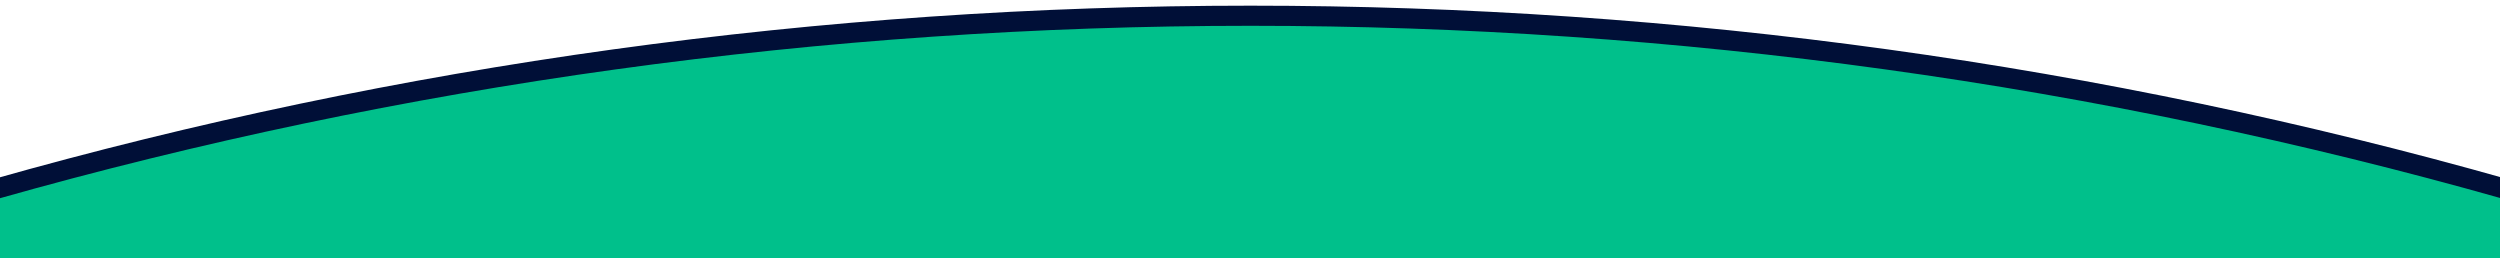
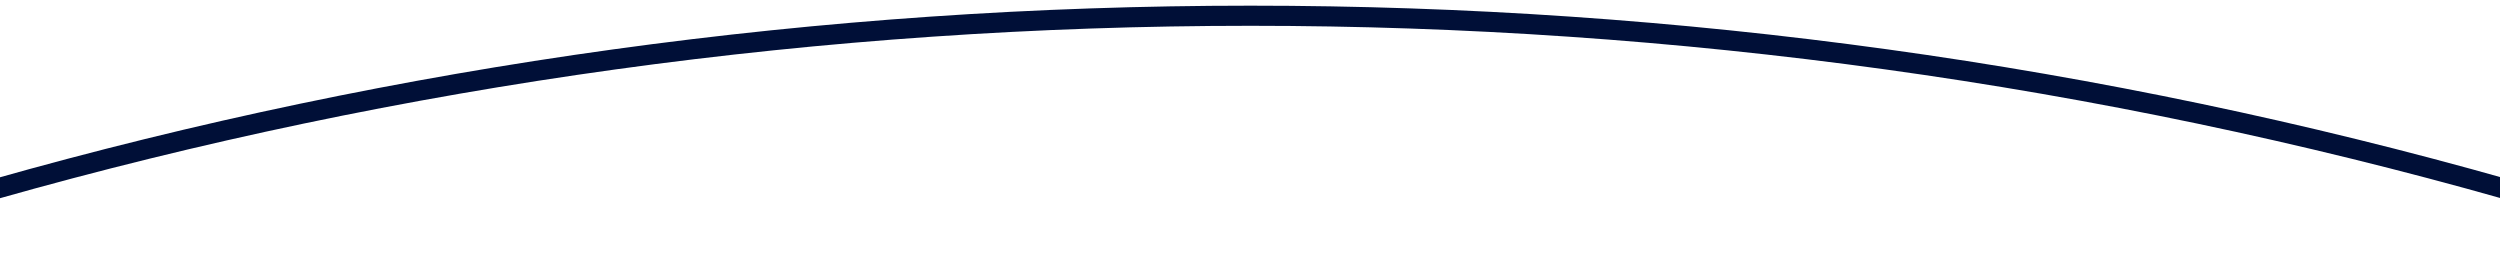
<svg xmlns="http://www.w3.org/2000/svg" version="1.1" id="Layer_1" x="0px" y="0px" viewBox="0 0 1366.5 141.2" style="enable-background:new 0 0 1366.5 141.2;" xml:space="preserve">
  <style type="text/css">
	.st0{fill:#00C08B;}
	.st1{fill:#000F37;}
</style>
-   <path class="st0" d="M-3.5,103.6c218.4-61.9,448.8-95,687-95s468.6,33.1,687,95v47.1H-4L-3.5,103.6z" />
  <g>
-     <path class="st1" d="M1369,108.9C1147,46,916.4,14.1,683.5,14.1S220,46-2,108.9l-3-10.6C217.9,35.1,449.6,3.1,683.5,3.1   s465.6,32,688.5,95.2L1369,108.9z" />
+     <path class="st1" d="M1369,108.9C1147,46,916.4,14.1,683.5,14.1S220,46-2,108.9l-3-10.6C217.9,35.1,449.6,3.1,683.5,3.1   s465.6,32,688.5,95.2z" />
  </g>
</svg>